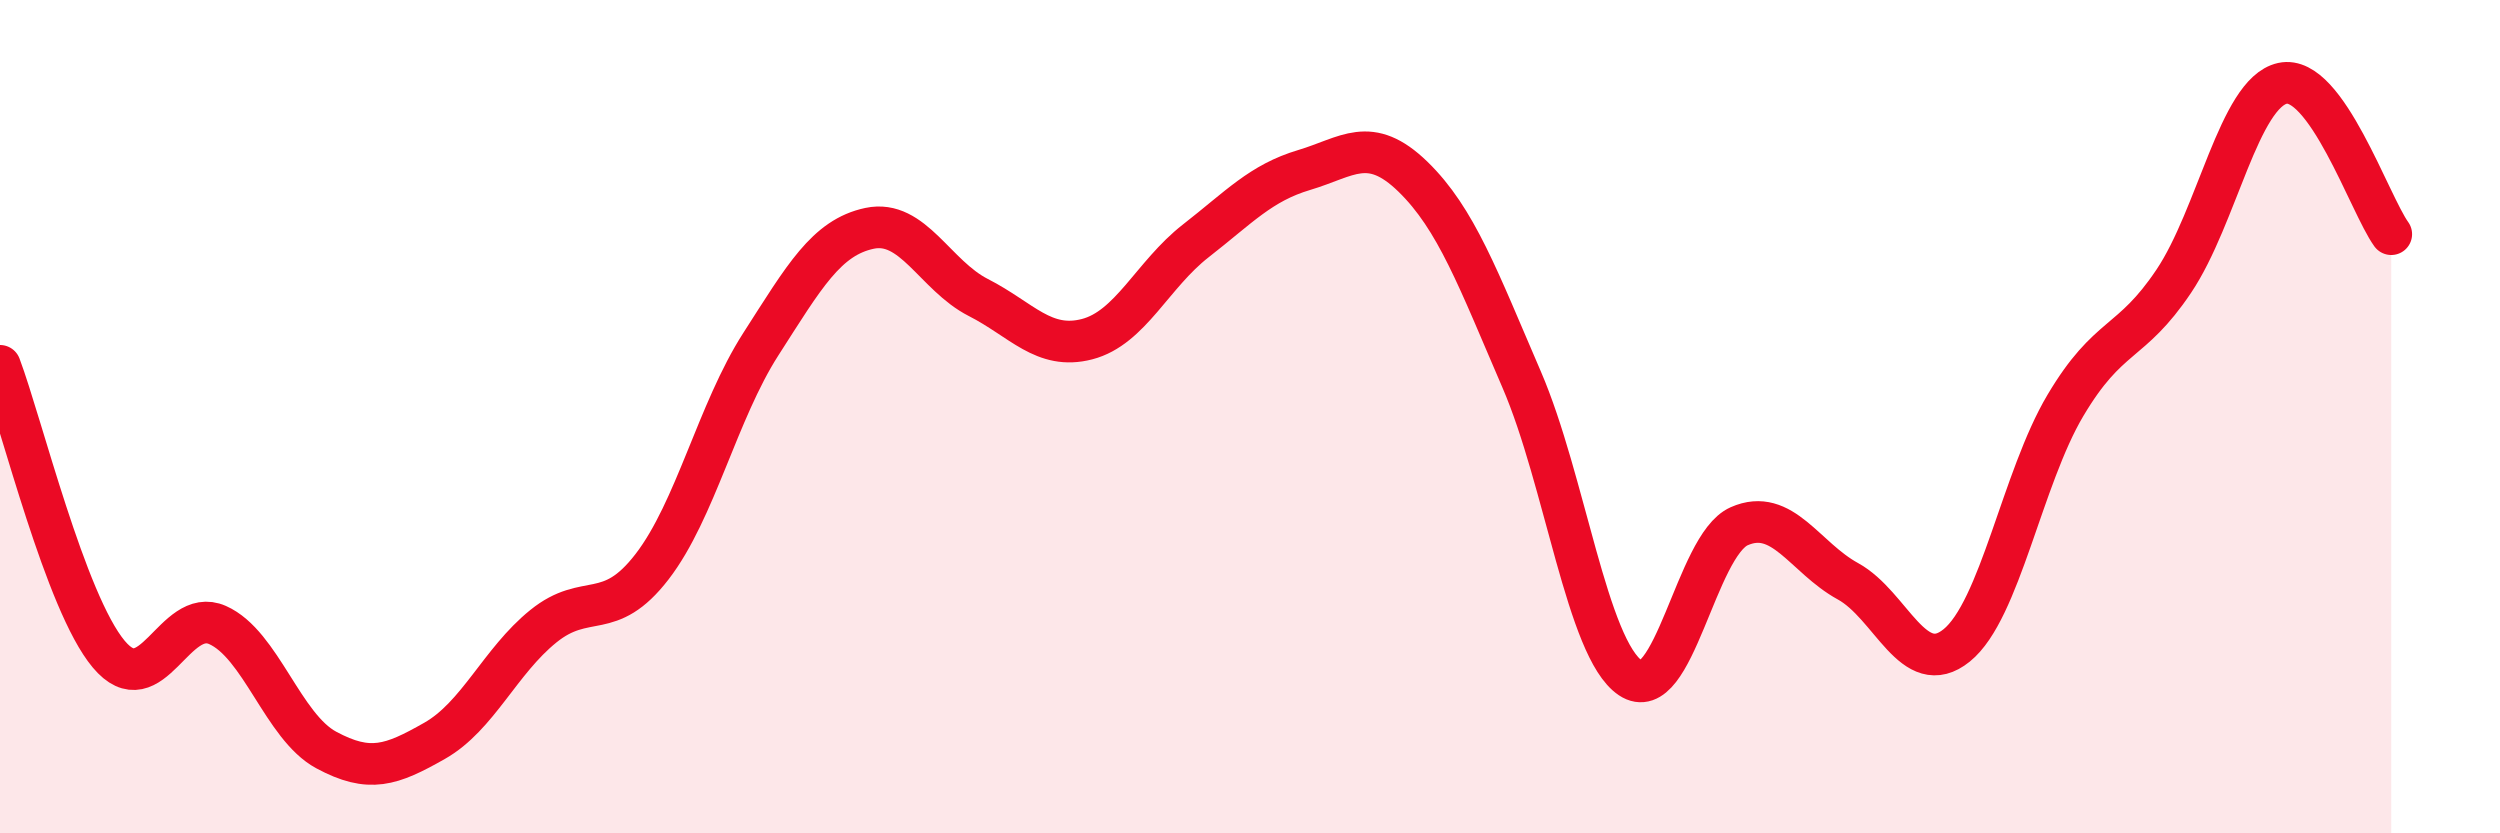
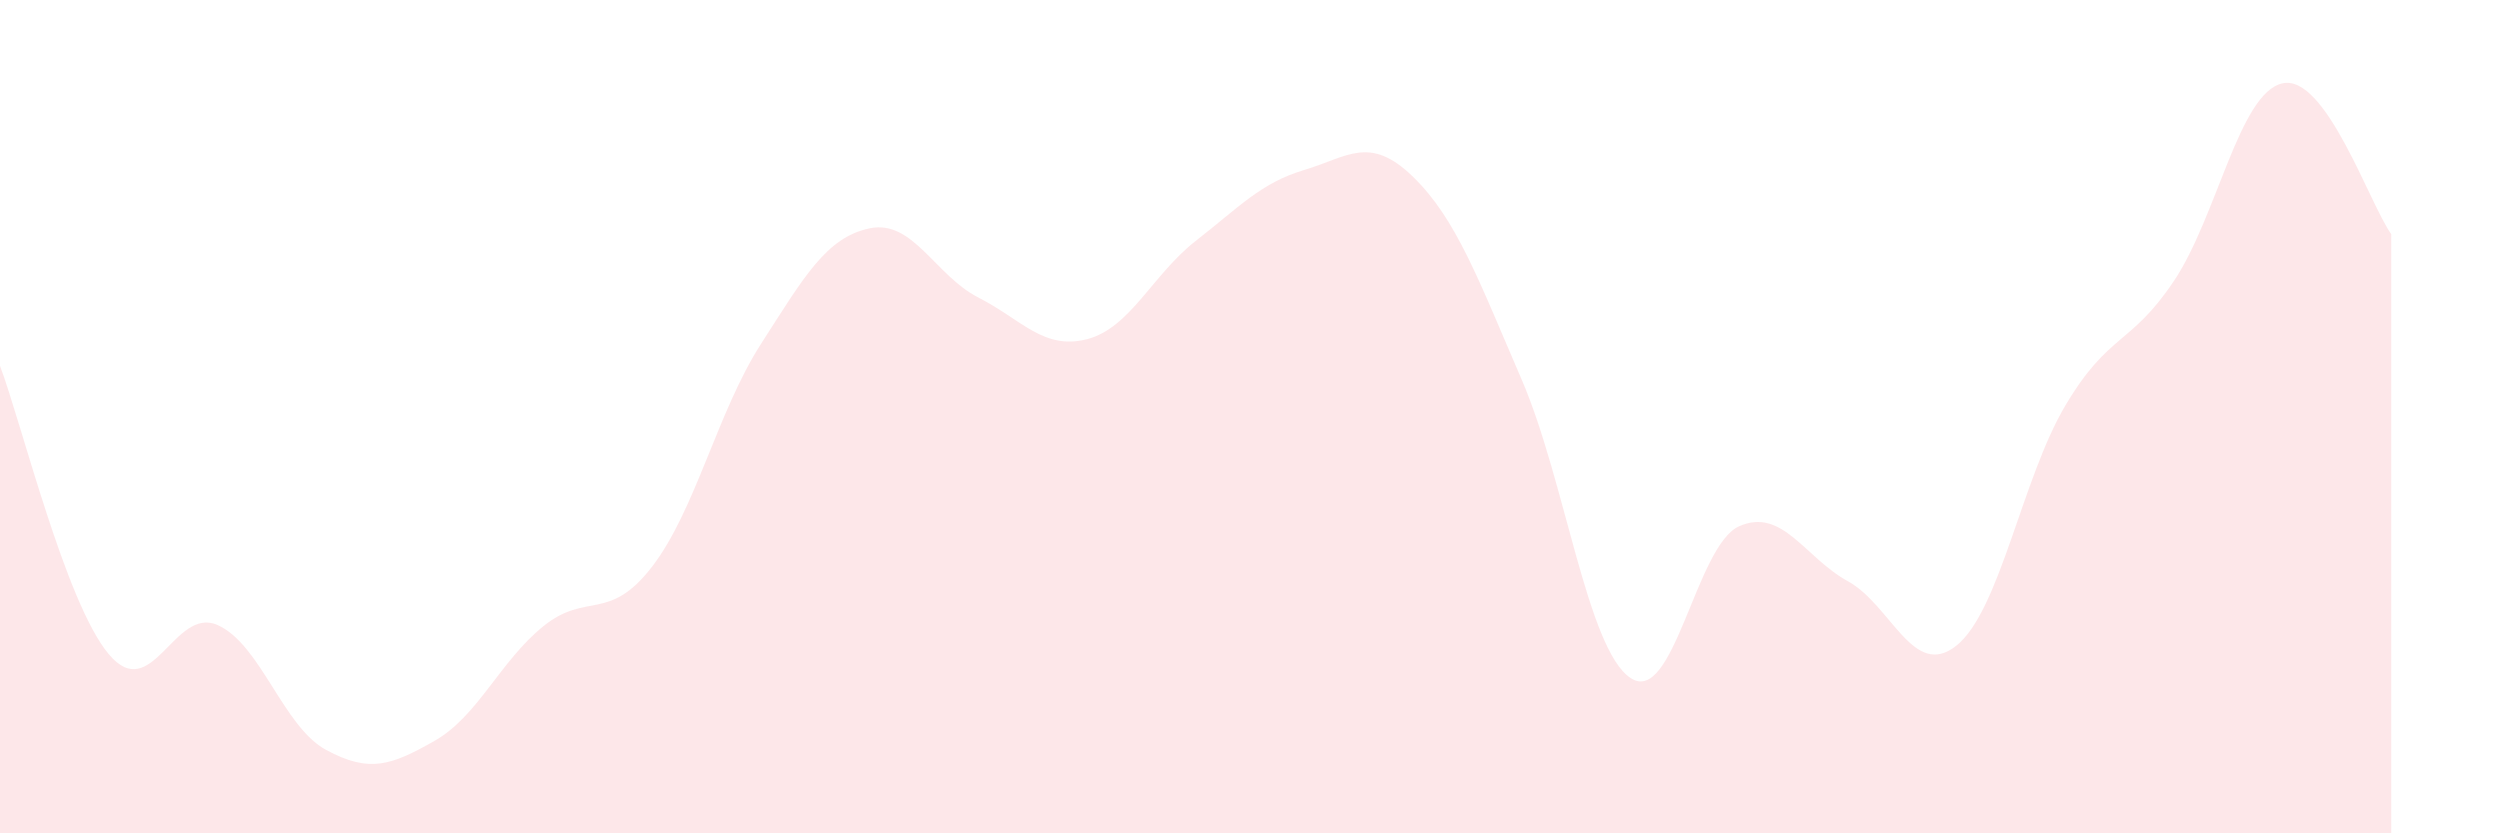
<svg xmlns="http://www.w3.org/2000/svg" width="60" height="20" viewBox="0 0 60 20">
  <path d="M 0,8.78 C 0.52,10.16 1.57,14.46 2.61,15.7 C 3.65,16.94 4.18,14.54 5.22,15 C 6.26,15.46 6.79,17.44 7.83,18 C 8.87,18.56 9.39,18.37 10.43,17.78 C 11.47,17.19 12,15.87 13.04,15.03 C 14.08,14.19 14.61,14.95 15.65,13.6 C 16.69,12.25 17.22,9.88 18.26,8.26 C 19.3,6.64 19.83,5.7 20.87,5.48 C 21.91,5.26 22.44,6.61 23.48,7.14 C 24.52,7.67 25.05,8.41 26.09,8.14 C 27.13,7.87 27.66,6.59 28.7,5.78 C 29.74,4.97 30.26,4.39 31.3,4.08 C 32.34,3.77 32.87,3.23 33.91,4.24 C 34.95,5.25 35.48,6.7 36.52,9.11 C 37.56,11.52 38.09,15.57 39.13,16.27 C 40.17,16.97 40.7,13.09 41.74,12.63 C 42.78,12.17 43.31,13.38 44.35,13.95 C 45.39,14.52 45.92,16.33 46.96,15.49 C 48,14.65 48.53,11.48 49.57,9.73 C 50.61,7.98 51.13,8.3 52.17,6.75 C 53.21,5.2 53.74,2.23 54.78,2 C 55.82,1.77 56.87,4.9 57.39,5.62L57.39 20L0 20Z" fill="#EB0A25" opacity="0.1" stroke-linecap="round" stroke-linejoin="round" />
-   <path d="M 0,8.78 C 0.52,10.16 1.57,14.46 2.61,15.7 C 3.65,16.94 4.18,14.54 5.22,15 C 6.26,15.46 6.79,17.44 7.83,18 C 8.87,18.56 9.39,18.37 10.43,17.78 C 11.47,17.19 12,15.87 13.04,15.03 C 14.08,14.19 14.61,14.95 15.65,13.6 C 16.69,12.25 17.22,9.88 18.26,8.26 C 19.3,6.64 19.83,5.7 20.87,5.48 C 21.91,5.26 22.44,6.61 23.48,7.14 C 24.52,7.67 25.05,8.41 26.09,8.14 C 27.13,7.87 27.66,6.59 28.7,5.78 C 29.74,4.97 30.26,4.39 31.3,4.08 C 32.34,3.77 32.87,3.23 33.91,4.24 C 34.95,5.25 35.48,6.7 36.52,9.11 C 37.56,11.52 38.09,15.57 39.13,16.27 C 40.17,16.97 40.7,13.09 41.74,12.63 C 42.78,12.17 43.31,13.38 44.35,13.95 C 45.39,14.52 45.92,16.33 46.96,15.49 C 48,14.65 48.53,11.48 49.57,9.73 C 50.61,7.98 51.13,8.3 52.17,6.75 C 53.21,5.2 53.74,2.23 54.78,2 C 55.82,1.77 56.87,4.9 57.39,5.62" stroke="#EB0A25" stroke-width="1" fill="none" stroke-linecap="round" stroke-linejoin="round" />
</svg>